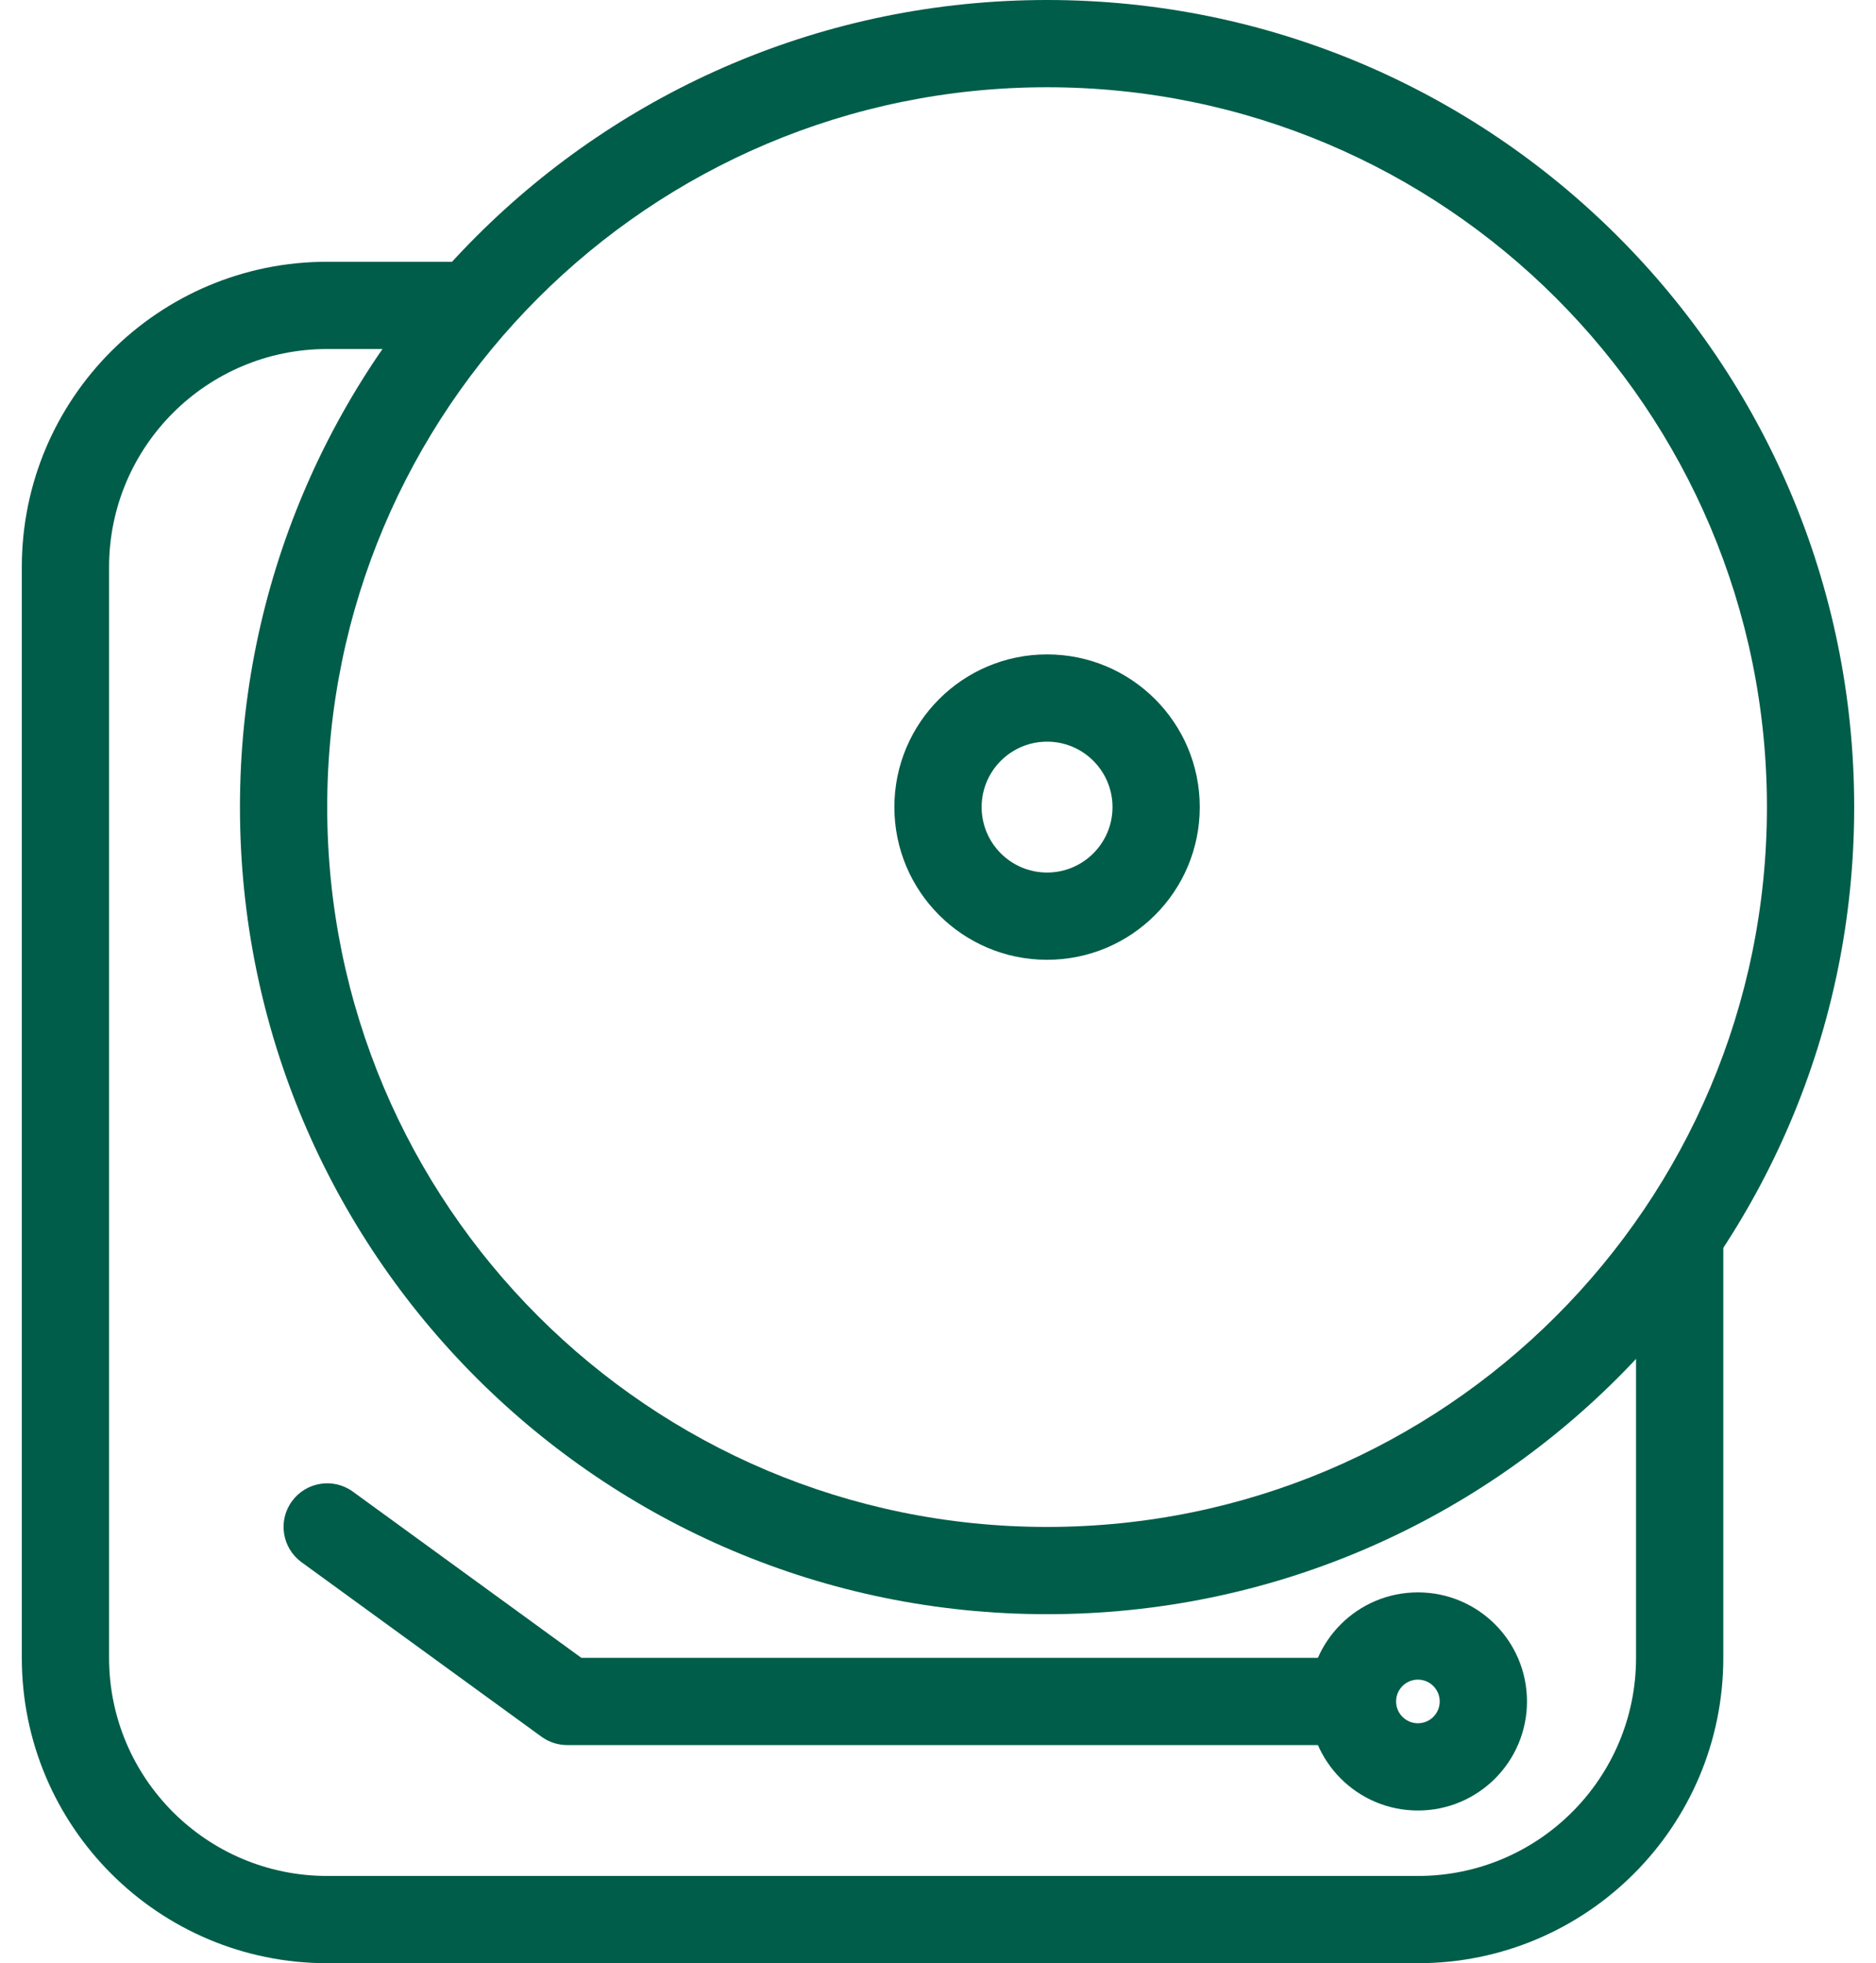
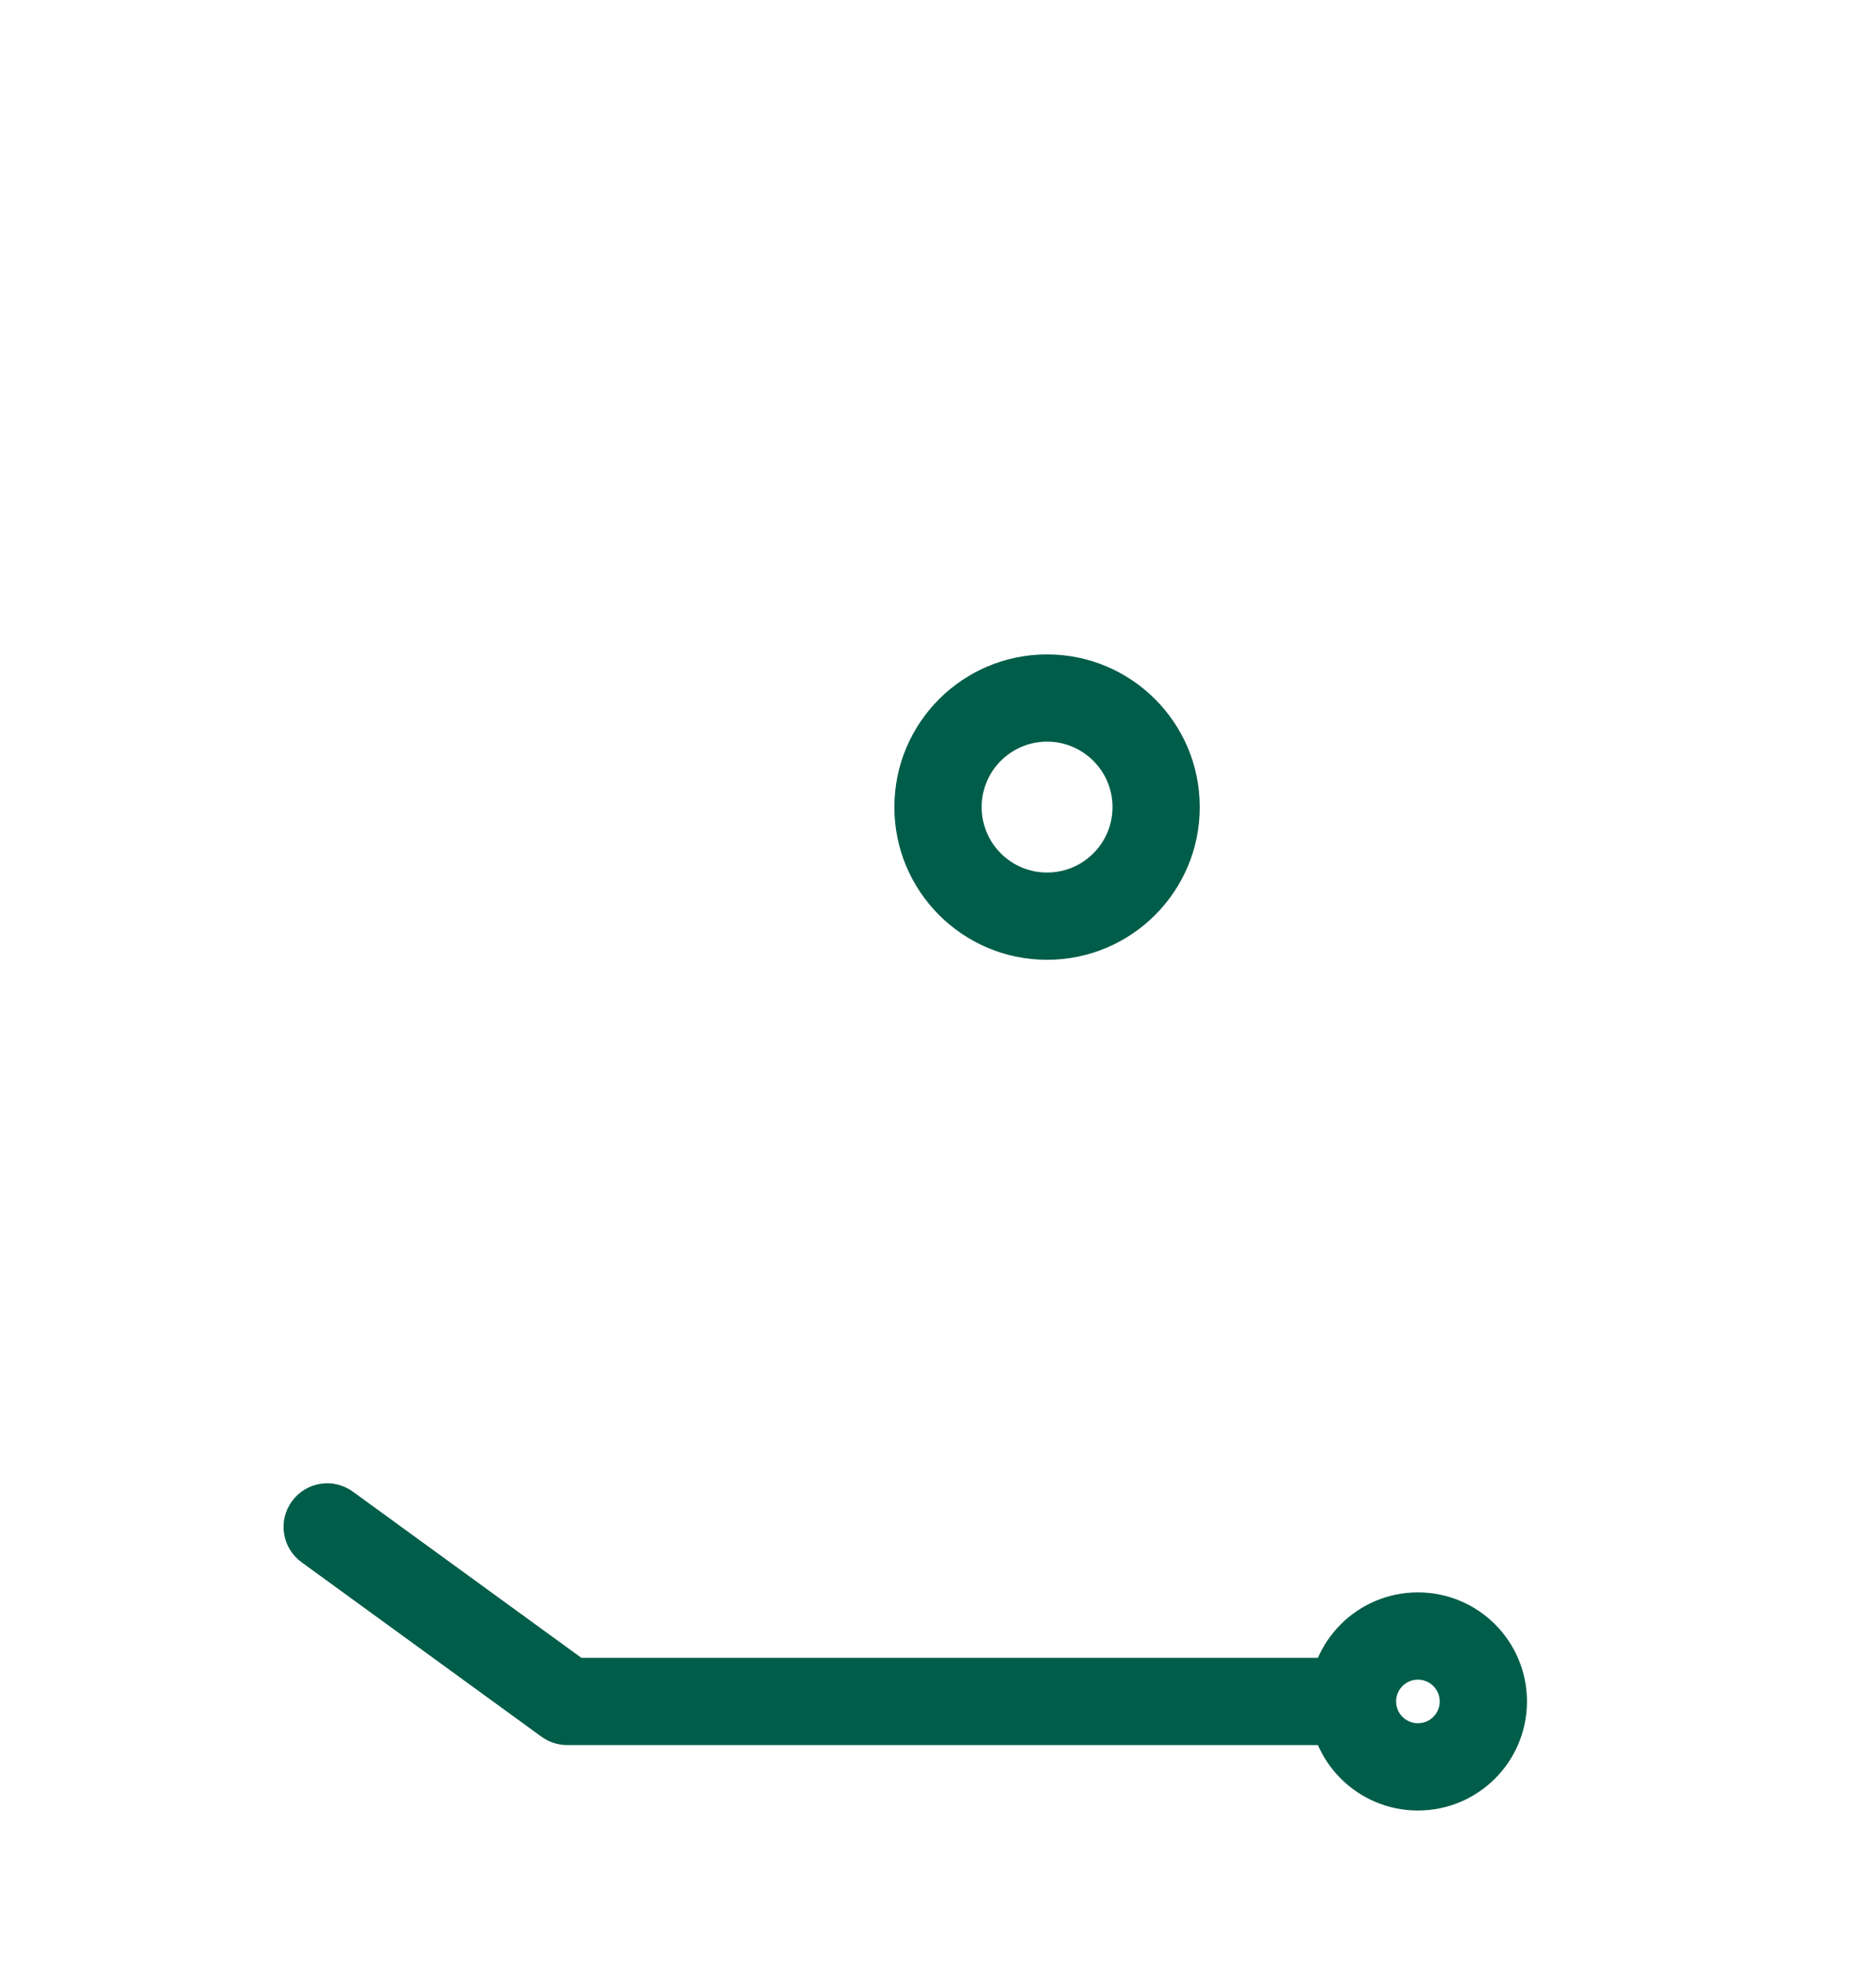
<svg xmlns="http://www.w3.org/2000/svg" width="43" height="45" viewBox="0 0 43 45" fill="none">
-   <path d="M7.5 8C4.739 8 2.5 10.239 2.5 13V38C2.5 40.761 4.739 43 7.5 43H32.5C35.261 43 37.5 40.761 37.5 38V29.5L39.5 27V38C39.5 41.866 36.366 45 32.5 45H7.5C3.634 45 0.5 41.866 0.5 38V13C0.5 9.134 3.634 6 7.5 6H11L10 8H7.5Z" fill="#005D49" />
-   <path fill-rule="evenodd" clip-rule="evenodd" d="M24 35C33.113 35 40.5 27.613 40.5 18.5C40.5 9.387 33.113 2 24 2C14.887 2 7.5 9.387 7.5 18.5C7.5 27.613 14.887 35 24 35ZM24 37C34.217 37 42.5 28.717 42.5 18.5C42.5 8.283 34.217 0 24 0C13.783 0 5.5 8.283 5.5 18.5C5.5 28.717 13.783 37 24 37Z" fill="#005D49" />
  <path fill-rule="evenodd" clip-rule="evenodd" d="M24 20C23.172 20 22.5 19.328 22.5 18.5C22.5 17.672 23.172 17 24 17C24.828 17 25.5 17.672 25.5 18.5C25.5 19.328 24.828 20 24 20ZM24 22C22.067 22 20.5 20.433 20.5 18.5C20.5 16.567 22.067 15 24 15C25.933 15 27.5 16.567 27.5 18.5C27.5 20.433 25.933 22 24 22Z" fill="#005D49" />
  <path fill-rule="evenodd" clip-rule="evenodd" d="M6.691 34.412C6.366 34.858 6.465 35.484 6.912 35.809L12.412 39.809C12.583 39.933 12.789 40 13 40L30.5 40C31.052 40 31.5 39.552 31.5 39C31.5 38.448 31.052 38 30.5 38L13.325 38L8.088 34.191C7.642 33.866 7.016 33.965 6.691 34.412Z" fill="#005D49" />
  <path fill-rule="evenodd" clip-rule="evenodd" d="M32.5 38.5C32.776 38.5 33 38.724 33 39C33 39.276 32.776 39.5 32.5 39.5C32.224 39.5 32 39.276 32 39C32 38.724 32.224 38.5 32.5 38.5ZM35 39C35 37.619 33.881 36.5 32.5 36.5C31.119 36.5 30 37.619 30 39C30 40.381 31.119 41.5 32.5 41.5C33.881 41.5 35 40.381 35 39Z" fill="#005D49" />
</svg>